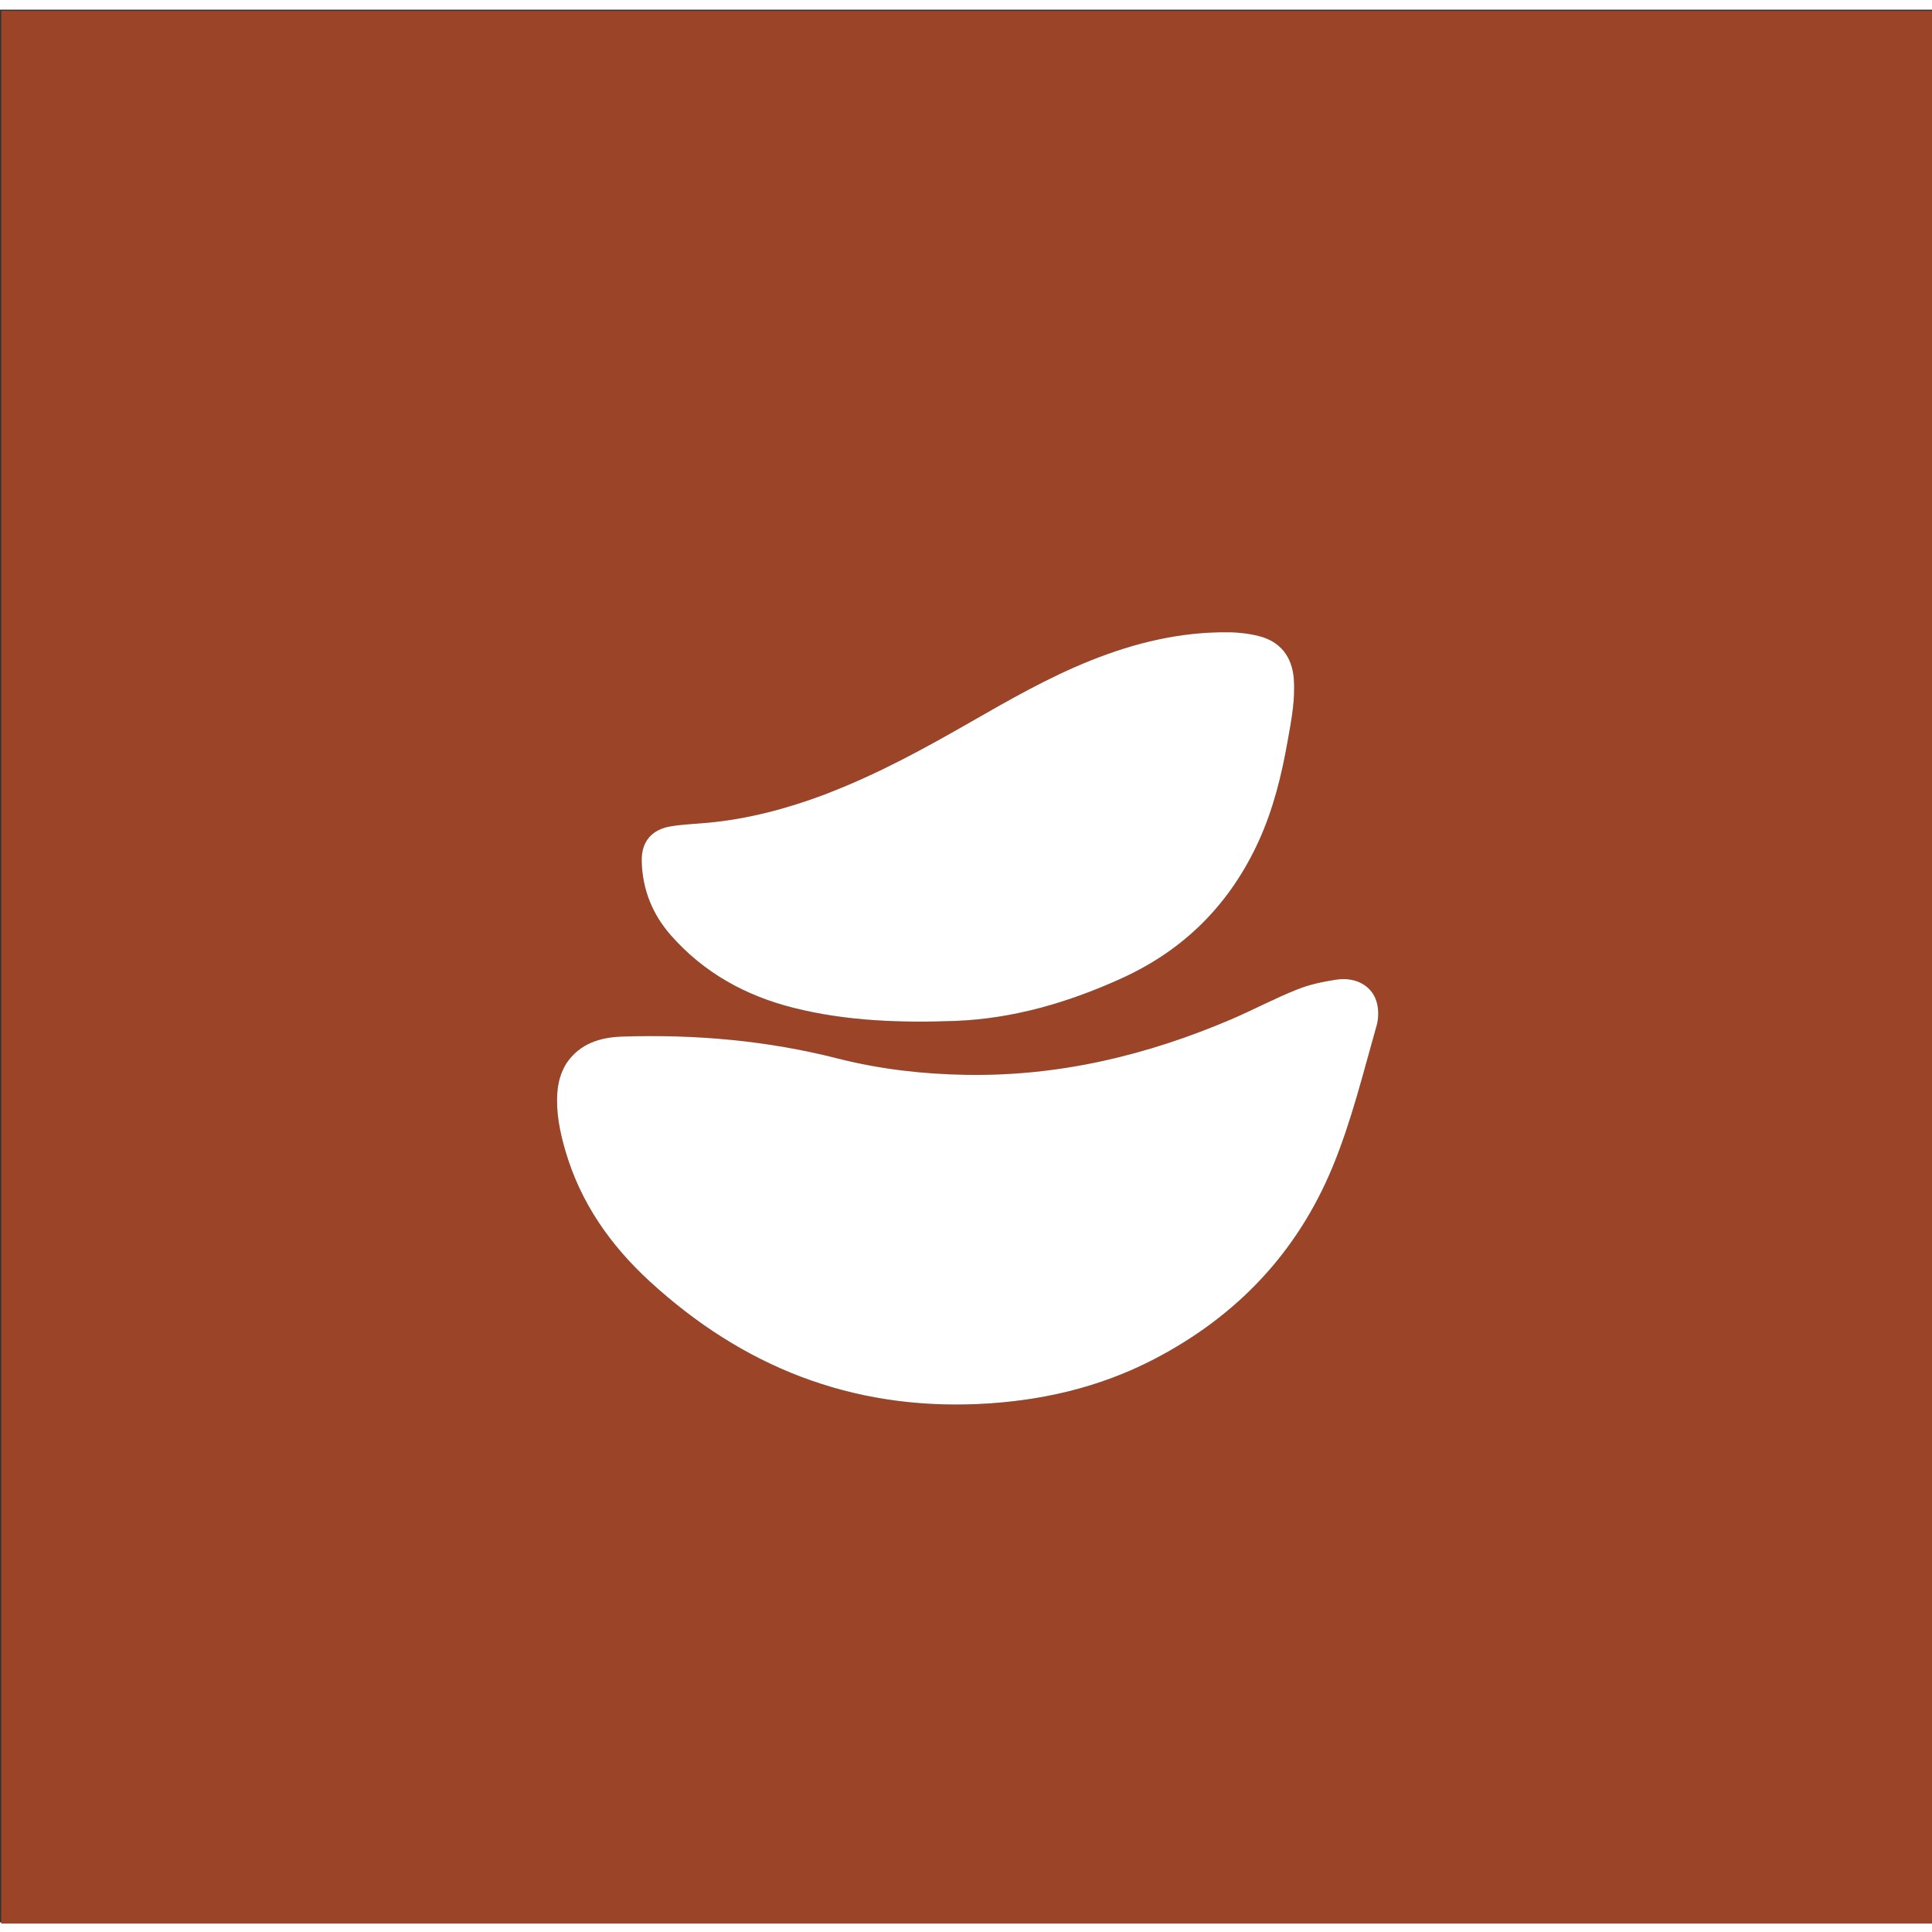
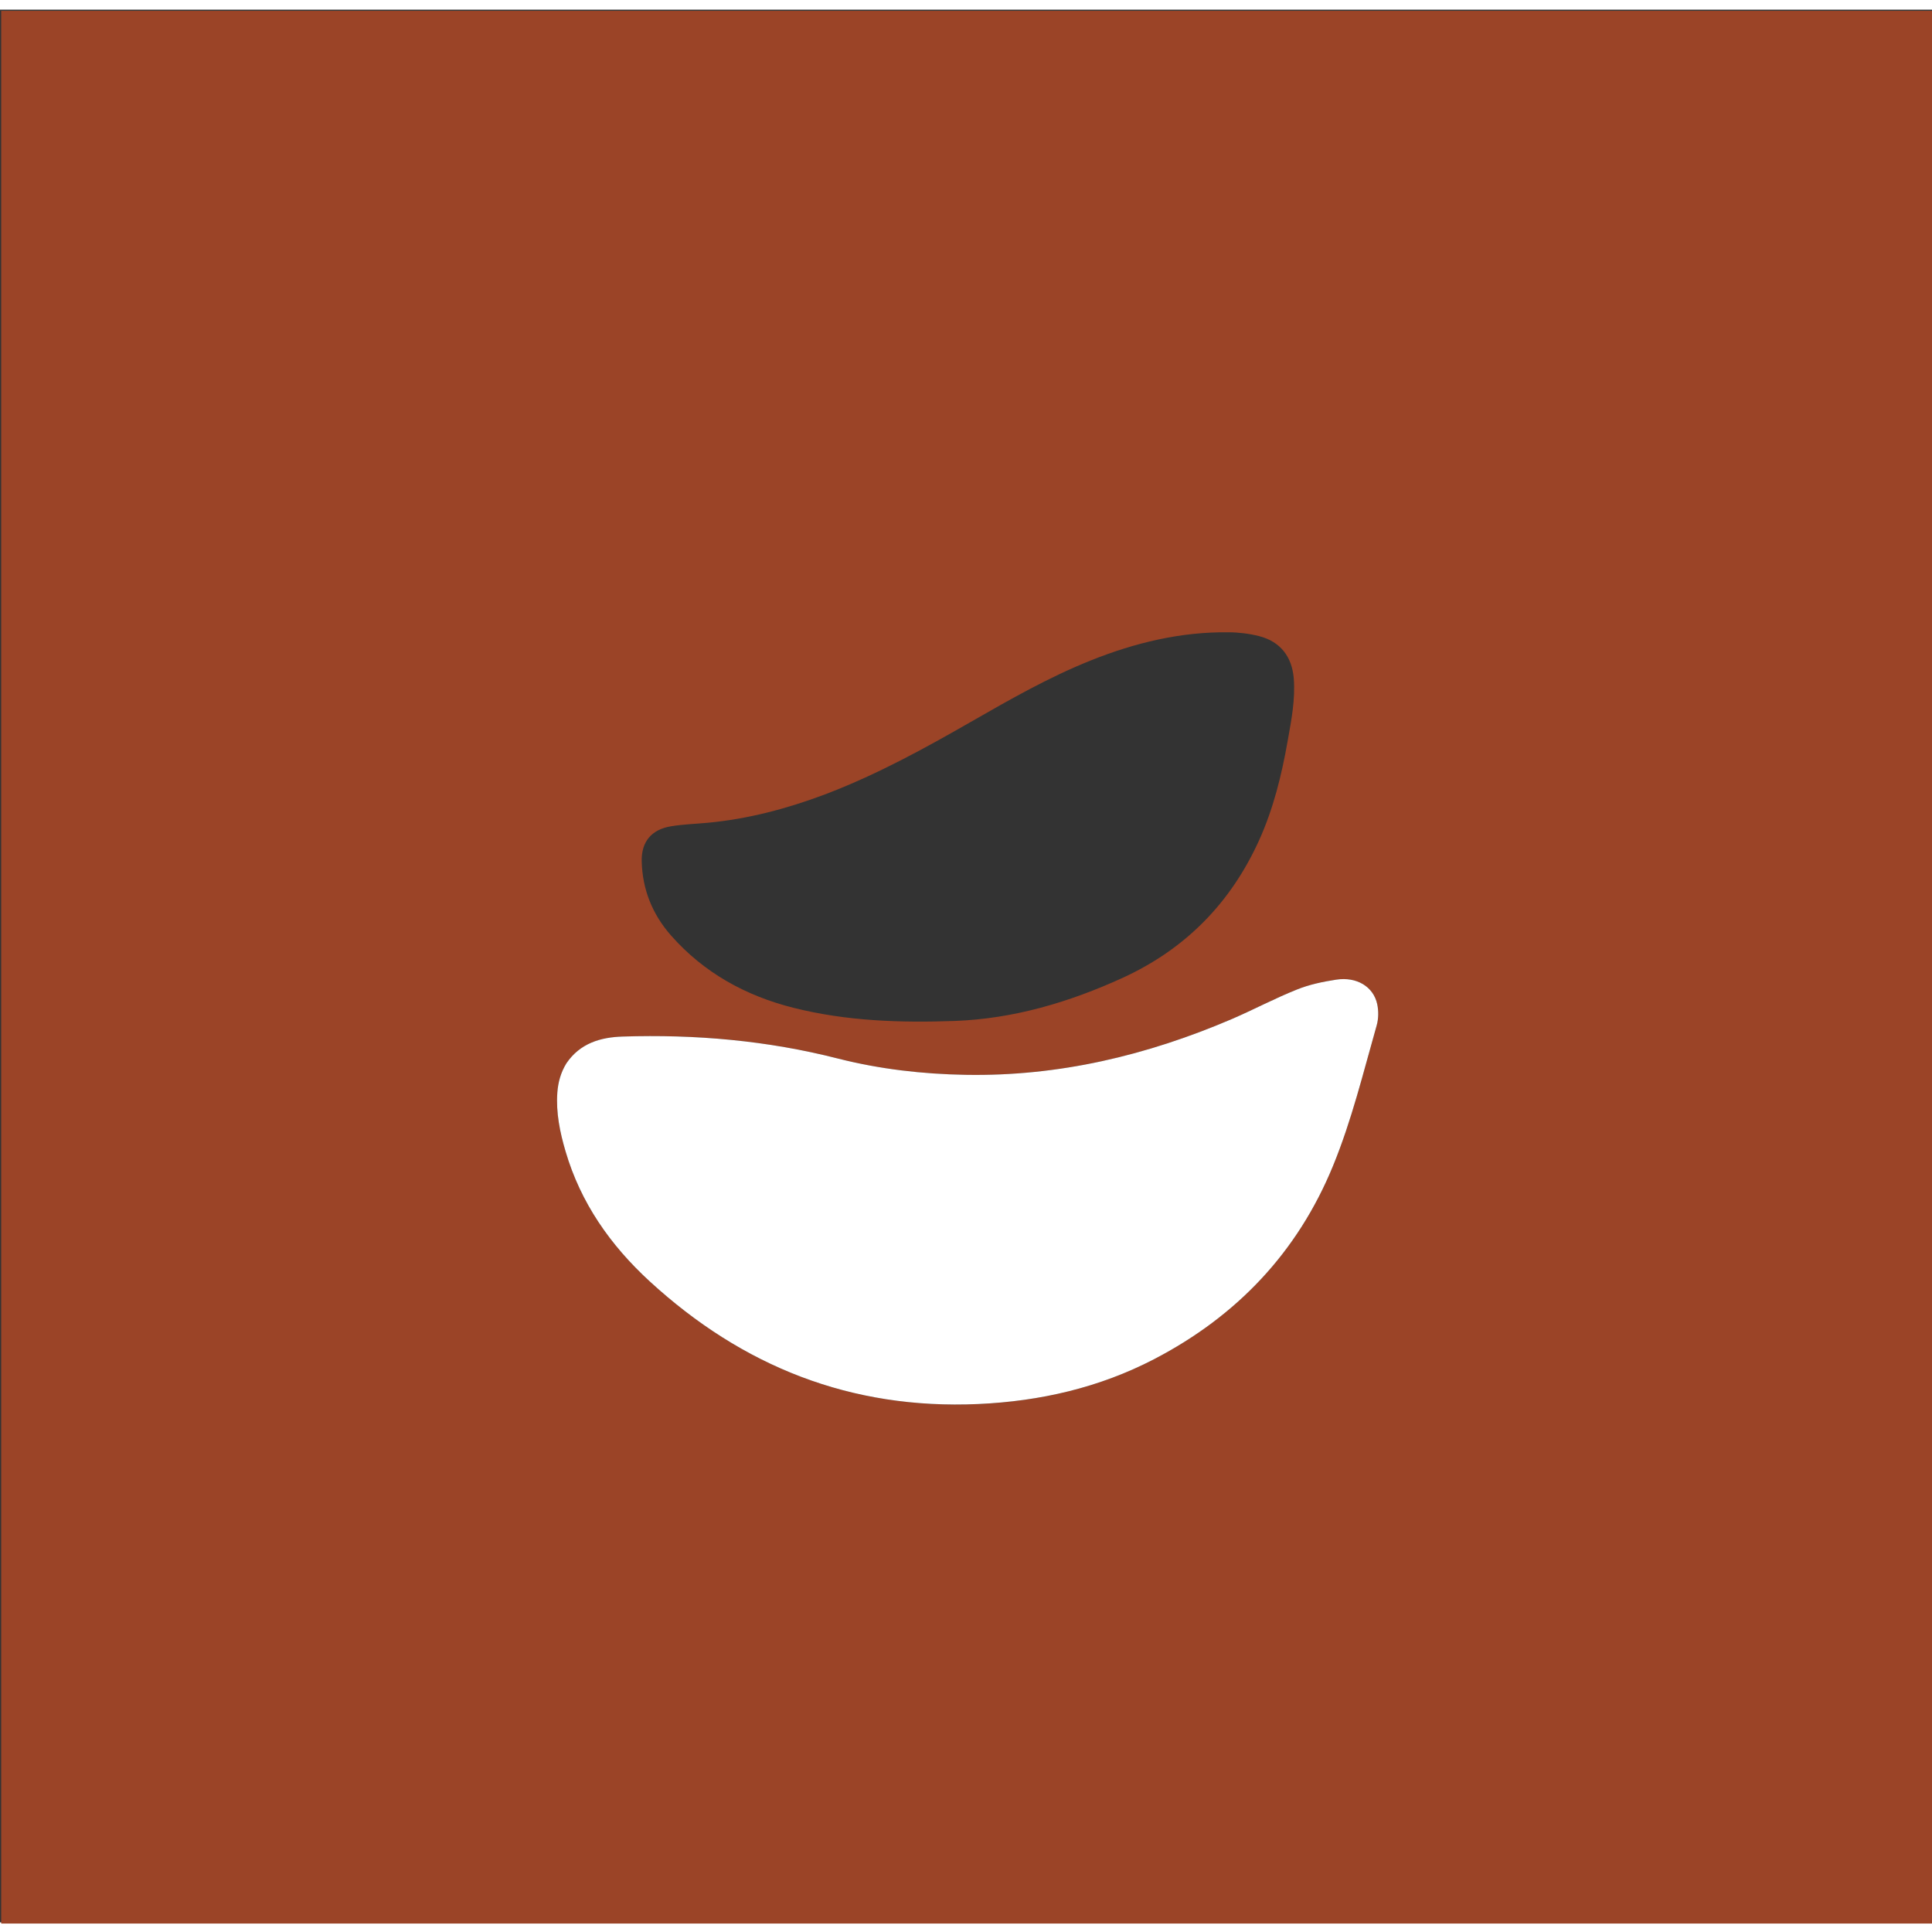
<svg xmlns="http://www.w3.org/2000/svg" baseProfile="tiny-ps" version="1.2" viewBox="0 0 100 99" height="100px" width="100px">
  <rect x="0" y="0" width="100" height="99" fill="#333333" stroke="none" />
  <title>bimi-svg-tiny-12-ps</title>
  <g id="surface1">
    <path fill-opacity="1" fill="rgb(60.784%,26.667%,15.294%)" fill-rule="nonzero" stroke="none" d="M 57.777 99.062 C 38.52 99.062 19.289 99.062 0.062 99.062 C 0.062 66.062 0.062 33.062 0.062 0.062 C 33.395 0.062 66.73 0.062 100.062 0.062 C 100.062 33.062 100.062 66.062 100.062 99.062 C 85.977 99.062 71.891 99.062 57.777 99.062 M 29.305 54.559 C 29.023 55.016 28.887 55.52 28.848 56.051 C 28.773 57.094 28.98 58.098 29.273 59.094 C 30.055 61.758 31.586 63.945 33.625 65.82 C 38.426 70.227 44.039 72.469 50.637 72.172 C 53.836 72.027 56.891 71.328 59.734 69.852 C 64.027 67.621 67.164 64.312 68.996 59.848 C 69.965 57.488 70.562 55.012 71.258 52.57 C 71.355 52.227 71.359 51.824 71.285 51.477 C 71.09 50.57 70.223 50.043 69.16 50.207 C 68.469 50.312 67.762 50.461 67.117 50.723 C 65.973 51.18 64.883 51.762 63.75 52.25 C 59.359 54.129 54.797 55.219 49.984 55.133 C 47.75 55.094 45.543 54.84 43.383 54.293 C 39.715 53.355 35.992 53.031 32.223 53.152 C 31.078 53.188 30.02 53.5 29.305 54.559 M 42.848 40.562 C 42.789 40.586 42.73 40.605 42.672 40.629 C 40.723 41.359 38.723 41.891 36.637 42.086 C 36.008 42.145 35.371 42.164 34.746 42.266 C 33.727 42.426 33.188 43.066 33.215 44.086 C 33.25 45.539 33.77 46.828 34.73 47.918 C 36.43 49.848 38.594 51.043 41.086 51.668 C 43.824 52.355 46.621 52.445 49.422 52.344 C 52.469 52.23 55.344 51.375 58.109 50.113 C 61.367 48.617 63.695 46.238 65.164 43.008 C 65.91 41.363 66.336 39.629 66.648 37.859 C 66.84 36.785 67.051 35.715 66.965 34.609 C 66.871 33.488 66.27 32.707 65.172 32.426 C 64.664 32.297 64.125 32.23 63.602 32.227 C 61.113 32.195 58.742 32.77 56.449 33.688 C 54.285 34.555 52.27 35.707 50.254 36.863 C 47.871 38.23 45.465 39.551 42.848 40.562 Z M 42.848 40.562" />
    <path fill-opacity="1" fill="rgb(100%,100%,100%)" fill-rule="nonzero" stroke="none" d="M 29.316 54.539 C 30.02 53.5 31.078 53.188 32.223 53.152 C 35.992 53.031 39.715 53.355 43.383 54.293 C 45.543 54.84 47.75 55.094 49.984 55.133 C 54.797 55.219 59.359 54.129 63.75 52.25 C 64.883 51.762 65.973 51.18 67.117 50.723 C 67.762 50.461 68.469 50.312 69.16 50.207 C 70.223 50.043 71.09 50.57 71.285 51.477 C 71.359 51.824 71.355 52.227 71.258 52.57 C 70.562 55.012 69.965 57.488 68.996 59.848 C 67.164 64.312 64.027 67.621 59.734 69.852 C 56.891 71.328 53.836 72.027 50.637 72.172 C 44.039 72.469 38.426 70.227 33.625 65.82 C 31.586 63.945 30.055 61.758 29.273 59.094 C 28.98 58.098 28.773 57.094 28.848 56.051 C 28.887 55.52 29.023 55.016 29.316 54.539 Z M 29.316 54.539" />
-     <path fill-opacity="1" fill="rgb(100%,100%,100%)" fill-rule="nonzero" stroke="none" d="M 42.867 40.551 C 45.465 39.551 47.871 38.23 50.254 36.863 C 52.27 35.707 54.285 34.555 56.449 33.688 C 58.742 32.77 61.113 32.195 63.602 32.227 C 64.125 32.23 64.664 32.297 65.172 32.426 C 66.27 32.707 66.871 33.488 66.965 34.609 C 67.051 35.715 66.84 36.785 66.648 37.859 C 66.336 39.629 65.91 41.363 65.164 43.008 C 63.695 46.238 61.367 48.617 58.109 50.113 C 55.344 51.375 52.469 52.23 49.422 52.344 C 46.621 52.445 43.824 52.355 41.086 51.668 C 38.594 51.043 36.43 49.848 34.73 47.918 C 33.77 46.828 33.25 45.539 33.215 44.086 C 33.188 43.066 33.727 42.426 34.746 42.266 C 35.371 42.164 36.008 42.145 36.637 42.086 C 38.723 41.891 40.723 41.359 42.672 40.629 C 42.73 40.605 42.789 40.586 42.867 40.551 Z M 42.867 40.551" />
  </g>
</svg>